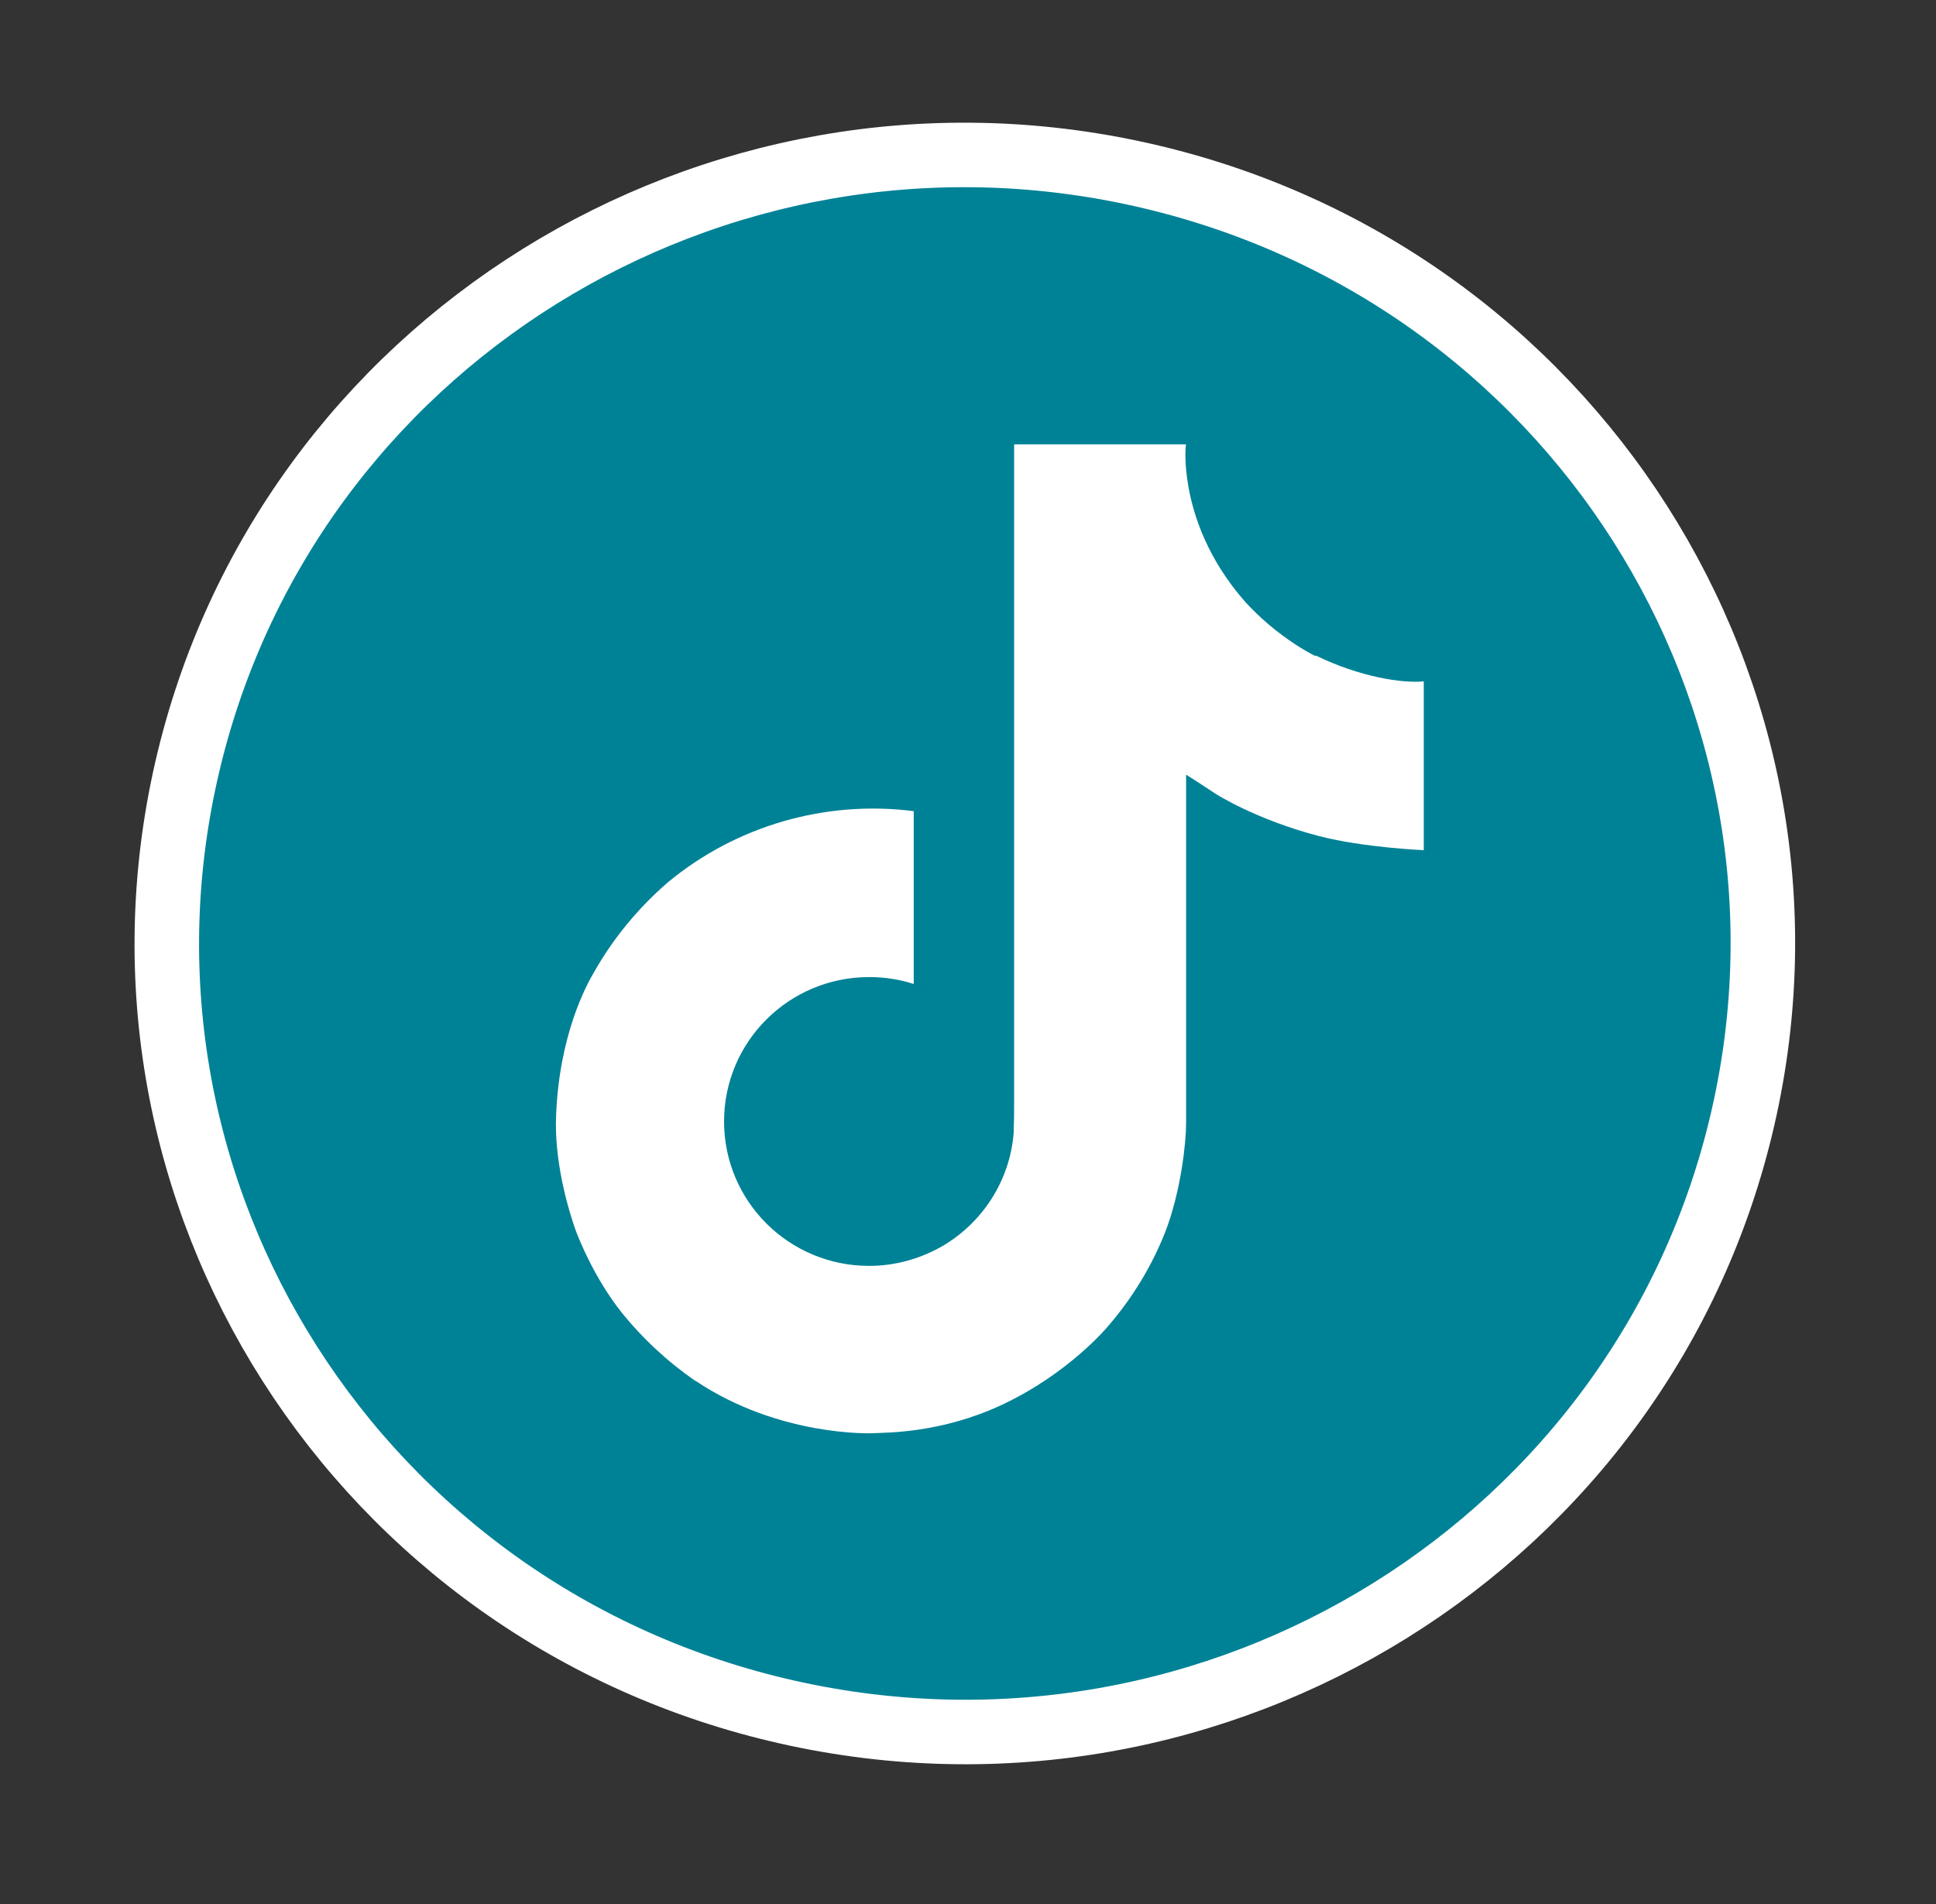
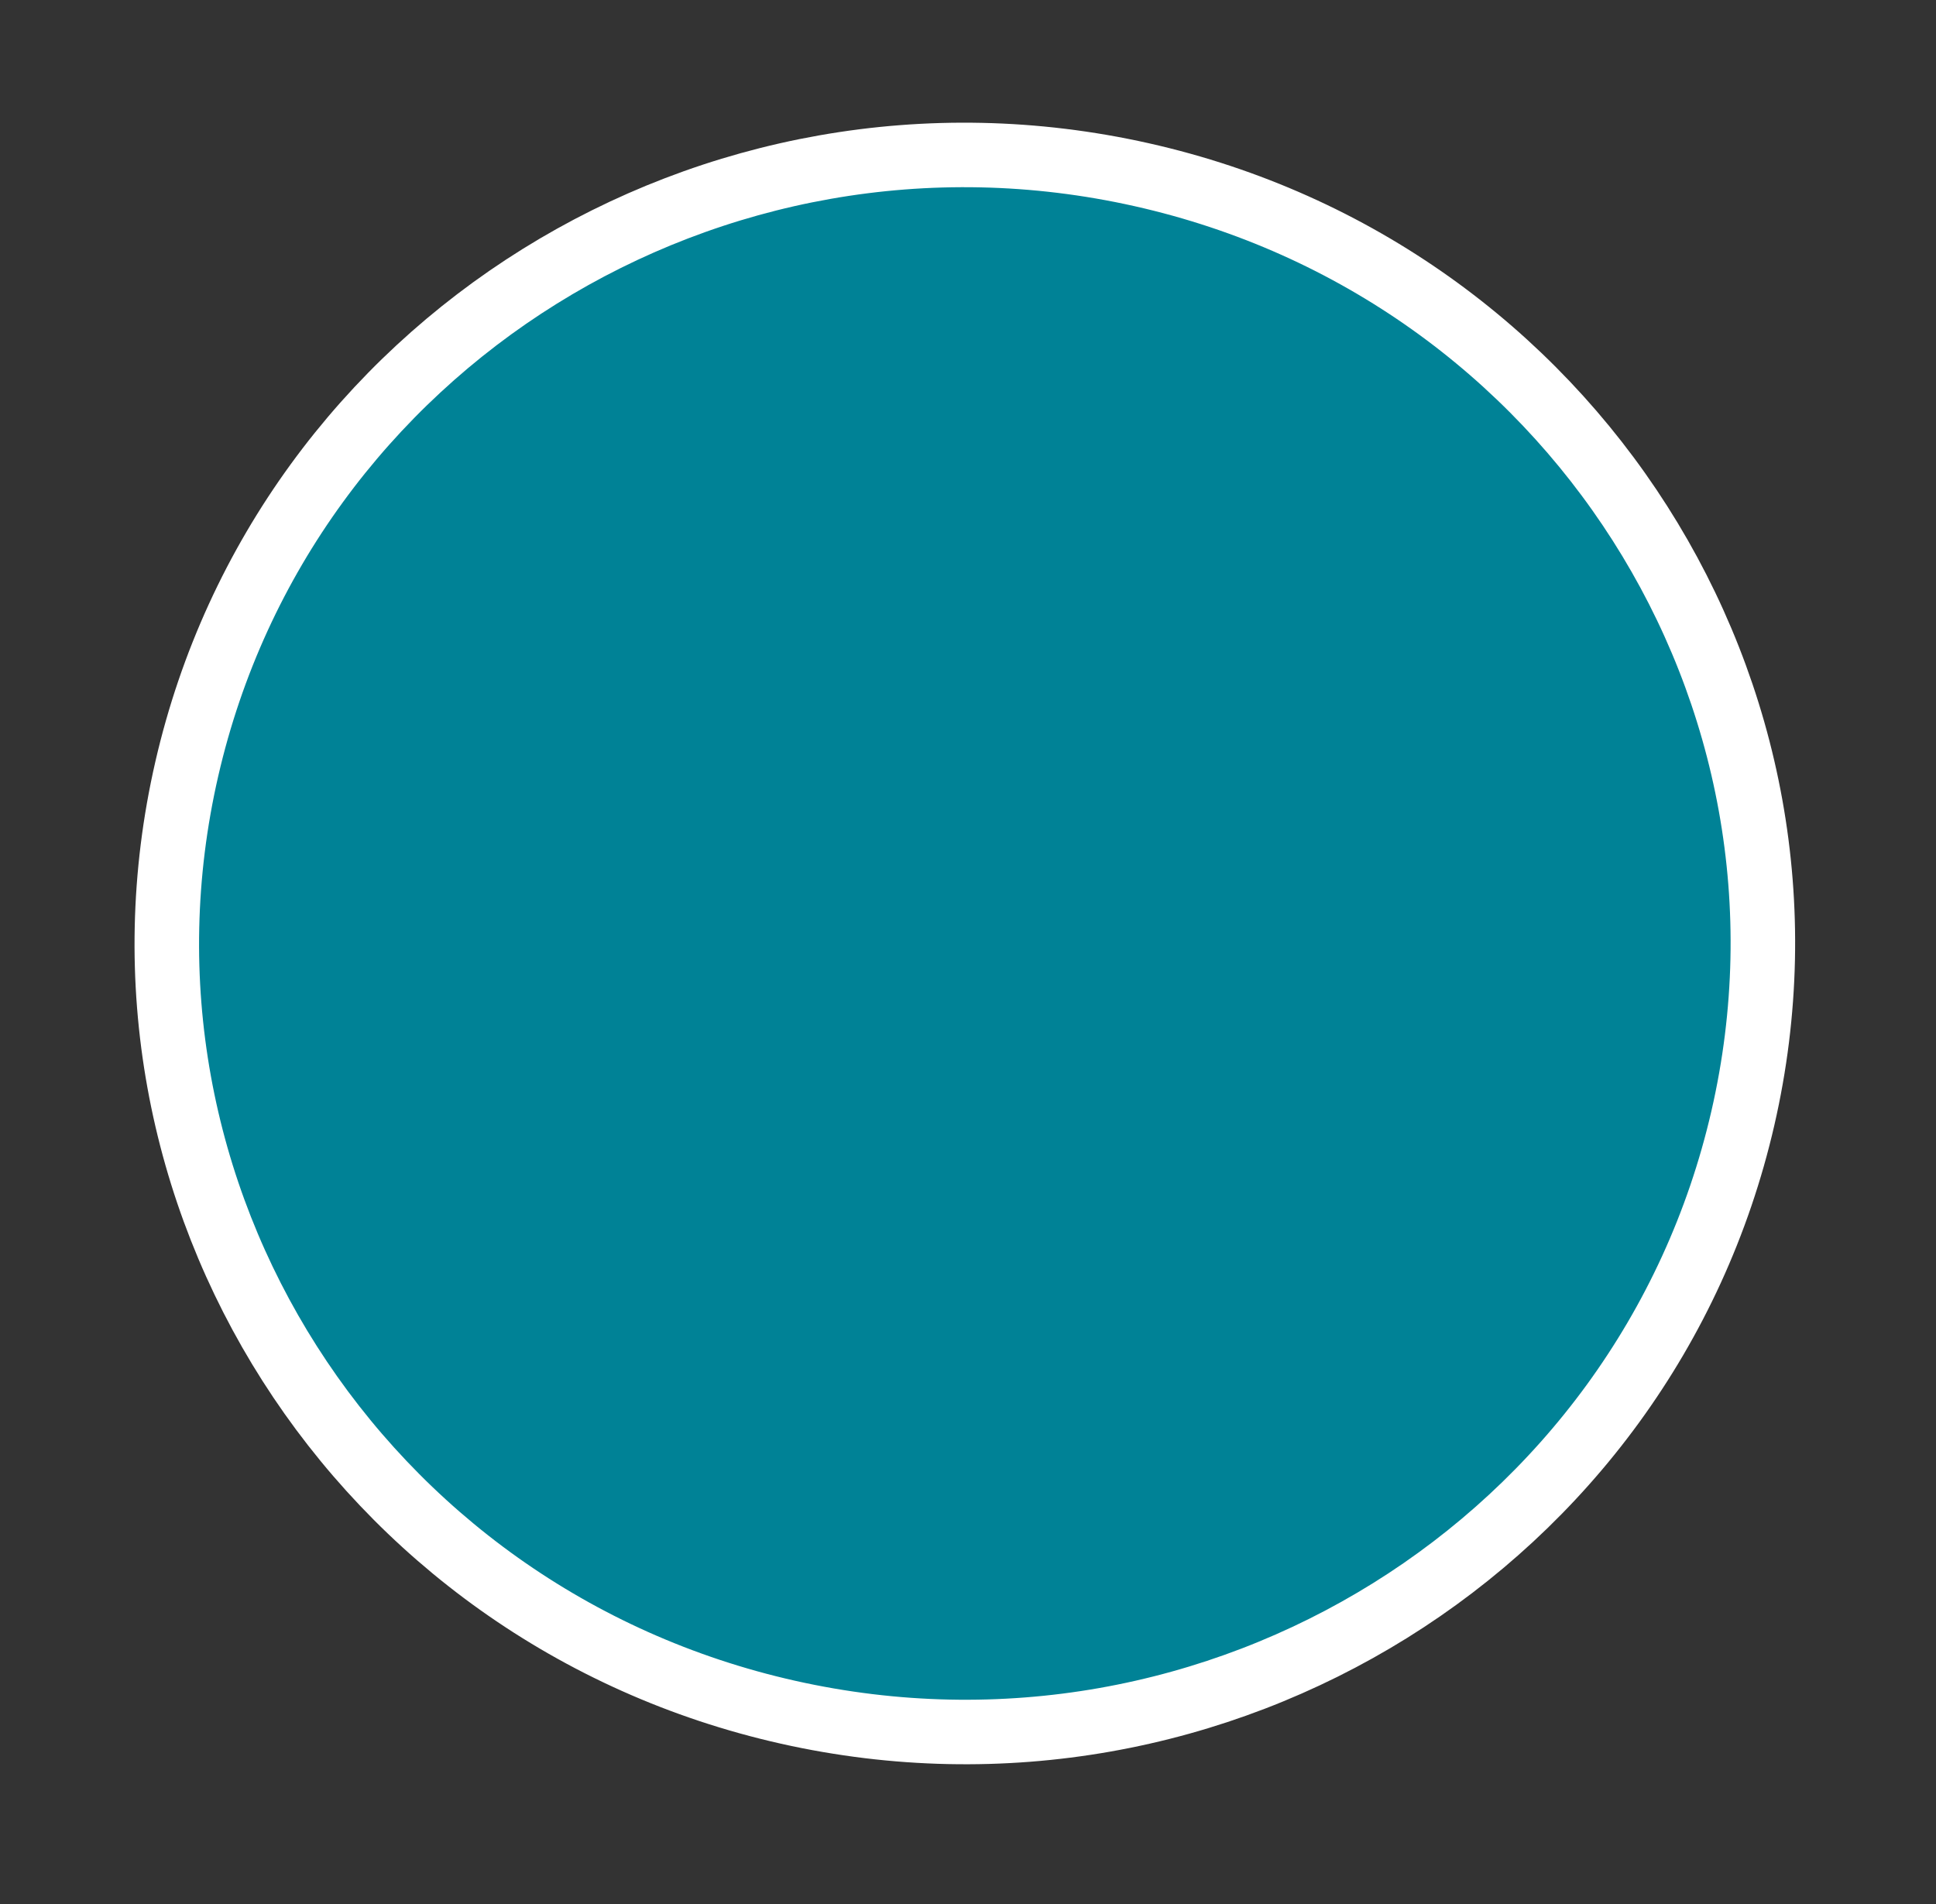
<svg xmlns="http://www.w3.org/2000/svg" width="61" height="60" viewBox="0 0 61 60" fill="none">
  <rect x="0" y="0" width="61" height="60" fill="#333333" stroke="none" />
  <path d="M54.915 35.235C57.991 21.856 49.509 8.545 35.97 5.505C22.431 2.466 8.962 10.848 5.886 24.227C2.81 37.607 11.292 50.917 24.831 53.957C38.37 56.997 51.839 48.615 54.915 35.235Z" fill="#008296" stroke="white" stroke-width="2.033" stroke-miterlimit="10" />
-   <path d="M41.453 20.678C41.244 20.575 41.034 20.448 40.837 20.322C40.255 19.943 39.72 19.495 39.244 18.977C38.058 17.633 37.604 16.266 37.441 15.312C37.302 14.519 37.36 14.002 37.372 14.002H31.953V34.709C31.953 34.984 31.953 35.26 31.941 35.536C31.941 35.57 31.941 35.605 31.941 35.639C31.941 35.651 31.941 35.674 31.941 35.685C31.825 37.202 30.953 38.558 29.628 39.305C28.942 39.684 28.174 39.891 27.383 39.891C24.86 39.891 22.814 37.857 22.814 35.34C22.814 32.824 24.86 30.79 27.383 30.79C27.86 30.79 28.337 30.859 28.79 31.008V25.562C26.011 25.206 23.197 26.021 21.046 27.802C20.116 28.607 19.325 29.561 18.721 30.629C18.488 31.02 17.628 32.583 17.523 35.122C17.453 36.57 17.895 38.064 18.104 38.673C18.232 39.052 18.744 40.293 19.57 41.339C20.244 42.178 21.035 42.913 21.918 43.522H21.93C24.558 45.28 27.465 45.165 27.465 45.165C27.965 45.142 29.651 45.165 31.569 44.269C33.697 43.269 34.907 41.798 34.907 41.798C35.674 40.914 36.29 39.902 36.72 38.811C37.209 37.535 37.372 36.007 37.372 35.398V24.413C37.441 24.447 38.313 25.022 38.313 25.022C38.313 25.022 39.569 25.826 41.546 26.343C42.953 26.711 44.86 26.791 44.86 26.791V21.471C44.197 21.54 42.837 21.333 41.453 20.655V20.678Z" fill="white" />
</svg>